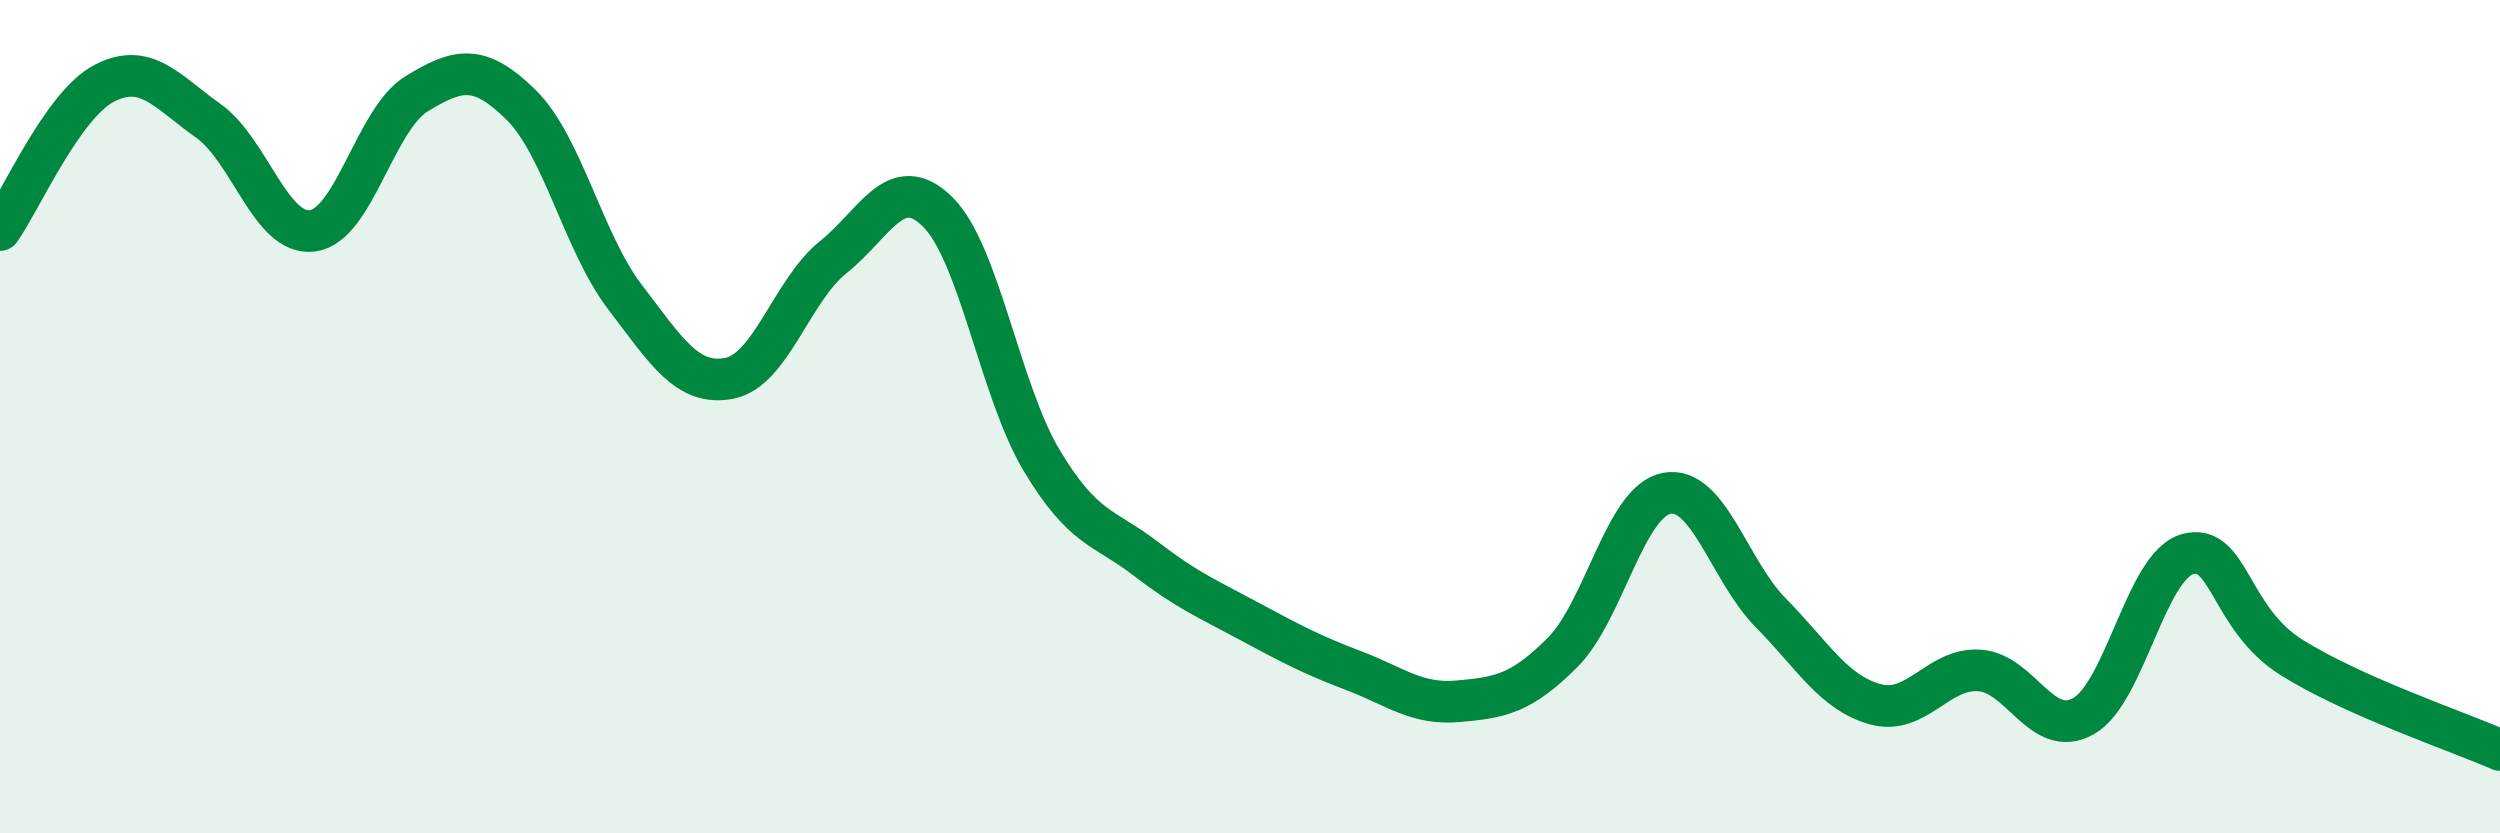
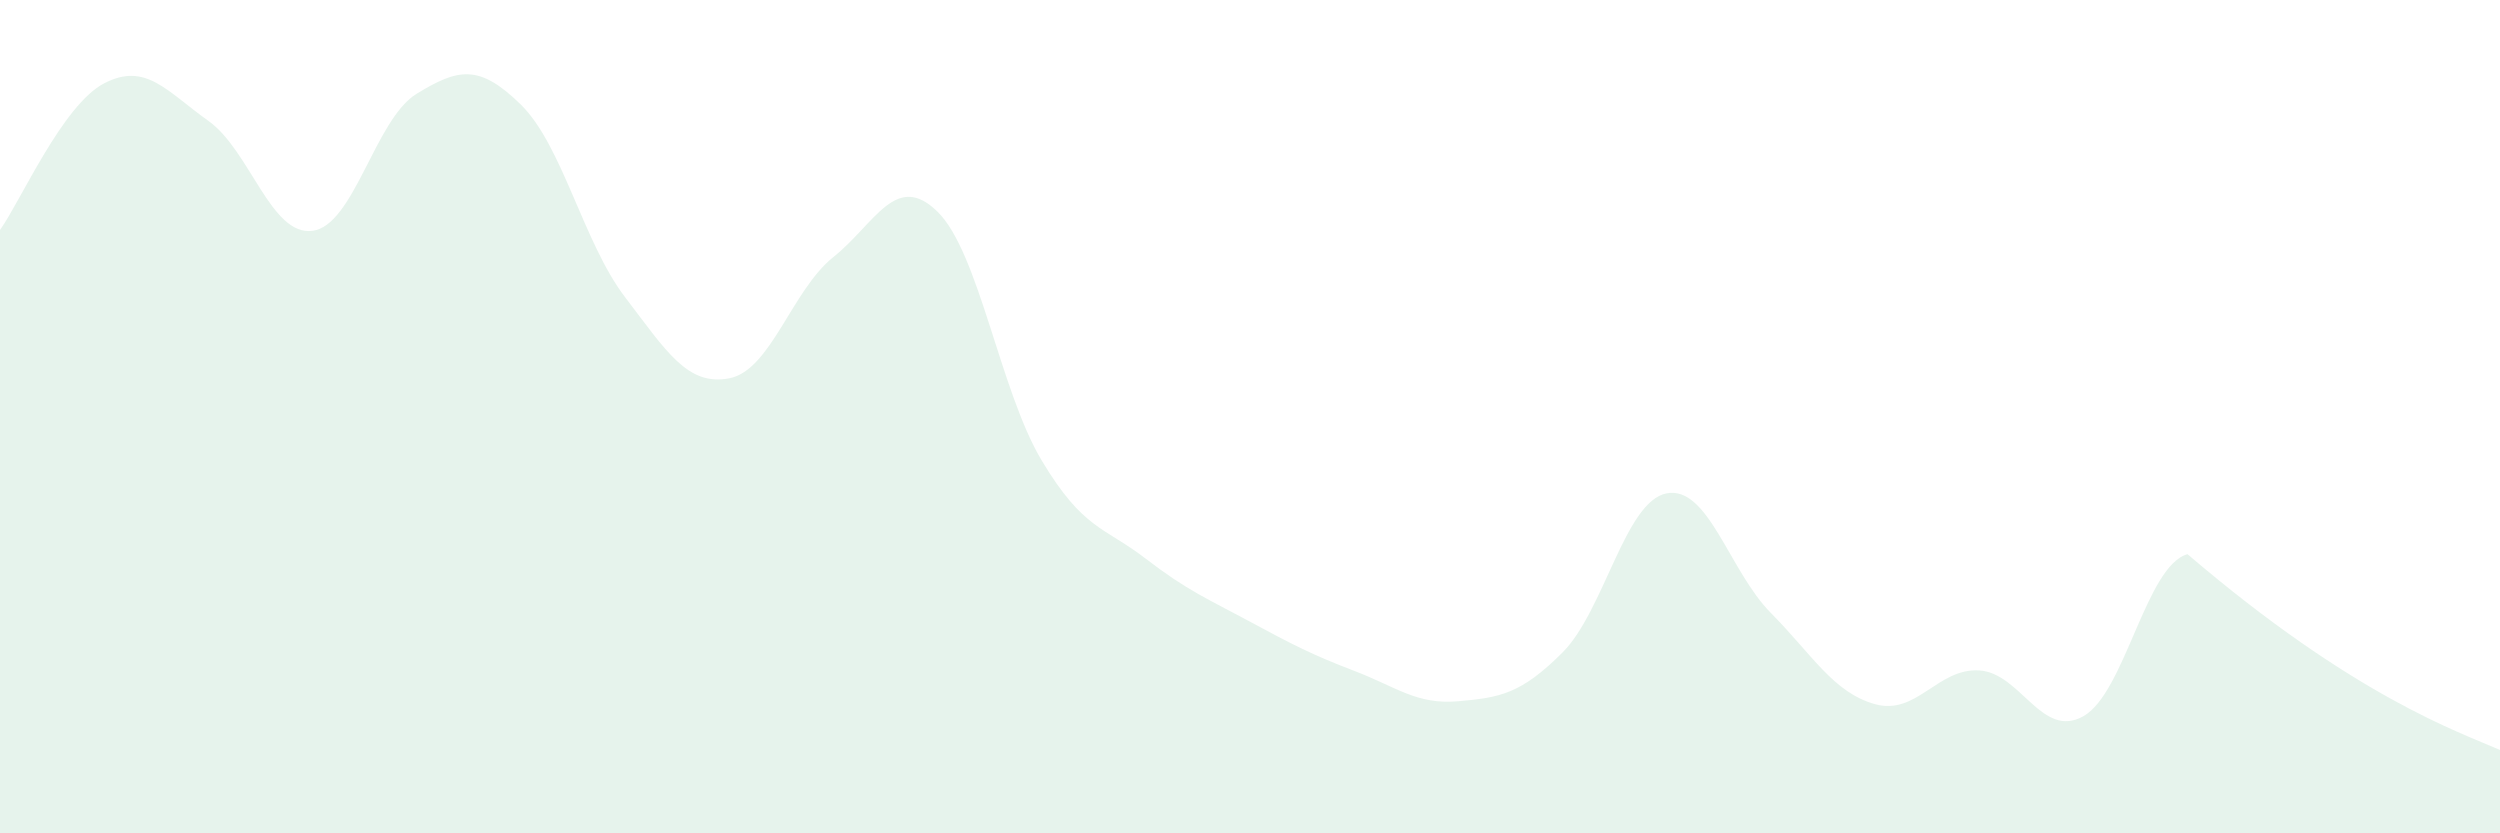
<svg xmlns="http://www.w3.org/2000/svg" width="60" height="20" viewBox="0 0 60 20">
-   <path d="M 0,5.52 C 0.5,4.82 1.5,2.52 2.5,2 C 3.5,1.48 4,2.19 5,2.9 C 6,3.61 6.5,5.67 7.5,5.54 C 8.5,5.41 9,2.86 10,2.25 C 11,1.64 11.5,1.53 12.5,2.51 C 13.5,3.49 14,5.82 15,7.13 C 16,8.44 16.5,9.27 17.5,9.08 C 18.5,8.89 19,6.97 20,6.17 C 21,5.37 21.5,4.1 22.5,5.08 C 23.5,6.06 24,9.38 25,11.05 C 26,12.72 26.5,12.64 27.5,13.41 C 28.5,14.18 29,14.38 30,14.92 C 31,15.46 31.5,15.72 32.5,16.1 C 33.5,16.48 34,16.92 35,16.83 C 36,16.74 36.5,16.66 37.5,15.66 C 38.5,14.66 39,12.03 40,11.84 C 41,11.65 41.5,13.7 42.5,14.71 C 43.5,15.72 44,16.62 45,16.9 C 46,17.18 46.5,16.03 47.5,16.09 C 48.5,16.15 49,17.75 50,17.19 C 51,16.63 51.5,13.58 52.5,13.3 C 53.5,13.02 53.5,14.84 55,15.78 C 56.5,16.72 59,17.56 60,18L60 20L0 20Z" fill="#008740" opacity="0.1" stroke-linecap="round" stroke-linejoin="round" />
-   <path d="M 0,5.52 C 0.5,4.82 1.5,2.52 2.5,2 C 3.5,1.48 4,2.19 5,2.9 C 6,3.61 6.5,5.67 7.5,5.54 C 8.5,5.41 9,2.86 10,2.25 C 11,1.64 11.5,1.53 12.5,2.51 C 13.5,3.49 14,5.82 15,7.13 C 16,8.44 16.5,9.27 17.5,9.08 C 18.5,8.89 19,6.97 20,6.17 C 21,5.37 21.5,4.1 22.5,5.08 C 23.5,6.06 24,9.38 25,11.05 C 26,12.72 26.5,12.64 27.5,13.41 C 28.5,14.18 29,14.38 30,14.92 C 31,15.46 31.5,15.72 32.5,16.1 C 33.5,16.48 34,16.92 35,16.83 C 36,16.74 36.5,16.66 37.5,15.66 C 38.5,14.66 39,12.03 40,11.84 C 41,11.65 41.5,13.7 42.5,14.71 C 43.5,15.72 44,16.62 45,16.9 C 46,17.18 46.5,16.03 47.5,16.09 C 48.5,16.15 49,17.75 50,17.19 C 51,16.63 51.5,13.58 52.5,13.3 C 53.5,13.02 53.5,14.84 55,15.78 C 56.5,16.72 59,17.56 60,18" stroke="#008740" stroke-width="1" fill="none" stroke-linecap="round" stroke-linejoin="round" />
+   <path d="M 0,5.52 C 0.5,4.82 1.5,2.52 2.5,2 C 3.5,1.48 4,2.19 5,2.9 C 6,3.61 6.5,5.67 7.5,5.54 C 8.5,5.41 9,2.86 10,2.25 C 11,1.64 11.5,1.53 12.5,2.51 C 13.5,3.49 14,5.82 15,7.13 C 16,8.44 16.5,9.27 17.5,9.08 C 18.5,8.89 19,6.97 20,6.17 C 21,5.37 21.5,4.1 22.5,5.08 C 23.5,6.06 24,9.38 25,11.05 C 26,12.72 26.5,12.64 27.5,13.41 C 28.5,14.18 29,14.38 30,14.92 C 31,15.46 31.5,15.72 32.5,16.1 C 33.5,16.48 34,16.92 35,16.83 C 36,16.74 36.5,16.66 37.5,15.66 C 38.5,14.66 39,12.03 40,11.84 C 41,11.65 41.5,13.7 42.5,14.71 C 43.5,15.72 44,16.62 45,16.9 C 46,17.18 46.5,16.03 47.5,16.09 C 48.5,16.15 49,17.75 50,17.19 C 51,16.63 51.5,13.58 52.5,13.3 C 56.5,16.72 59,17.56 60,18L60 20L0 20Z" fill="#008740" opacity="0.1" stroke-linecap="round" stroke-linejoin="round" />
</svg>